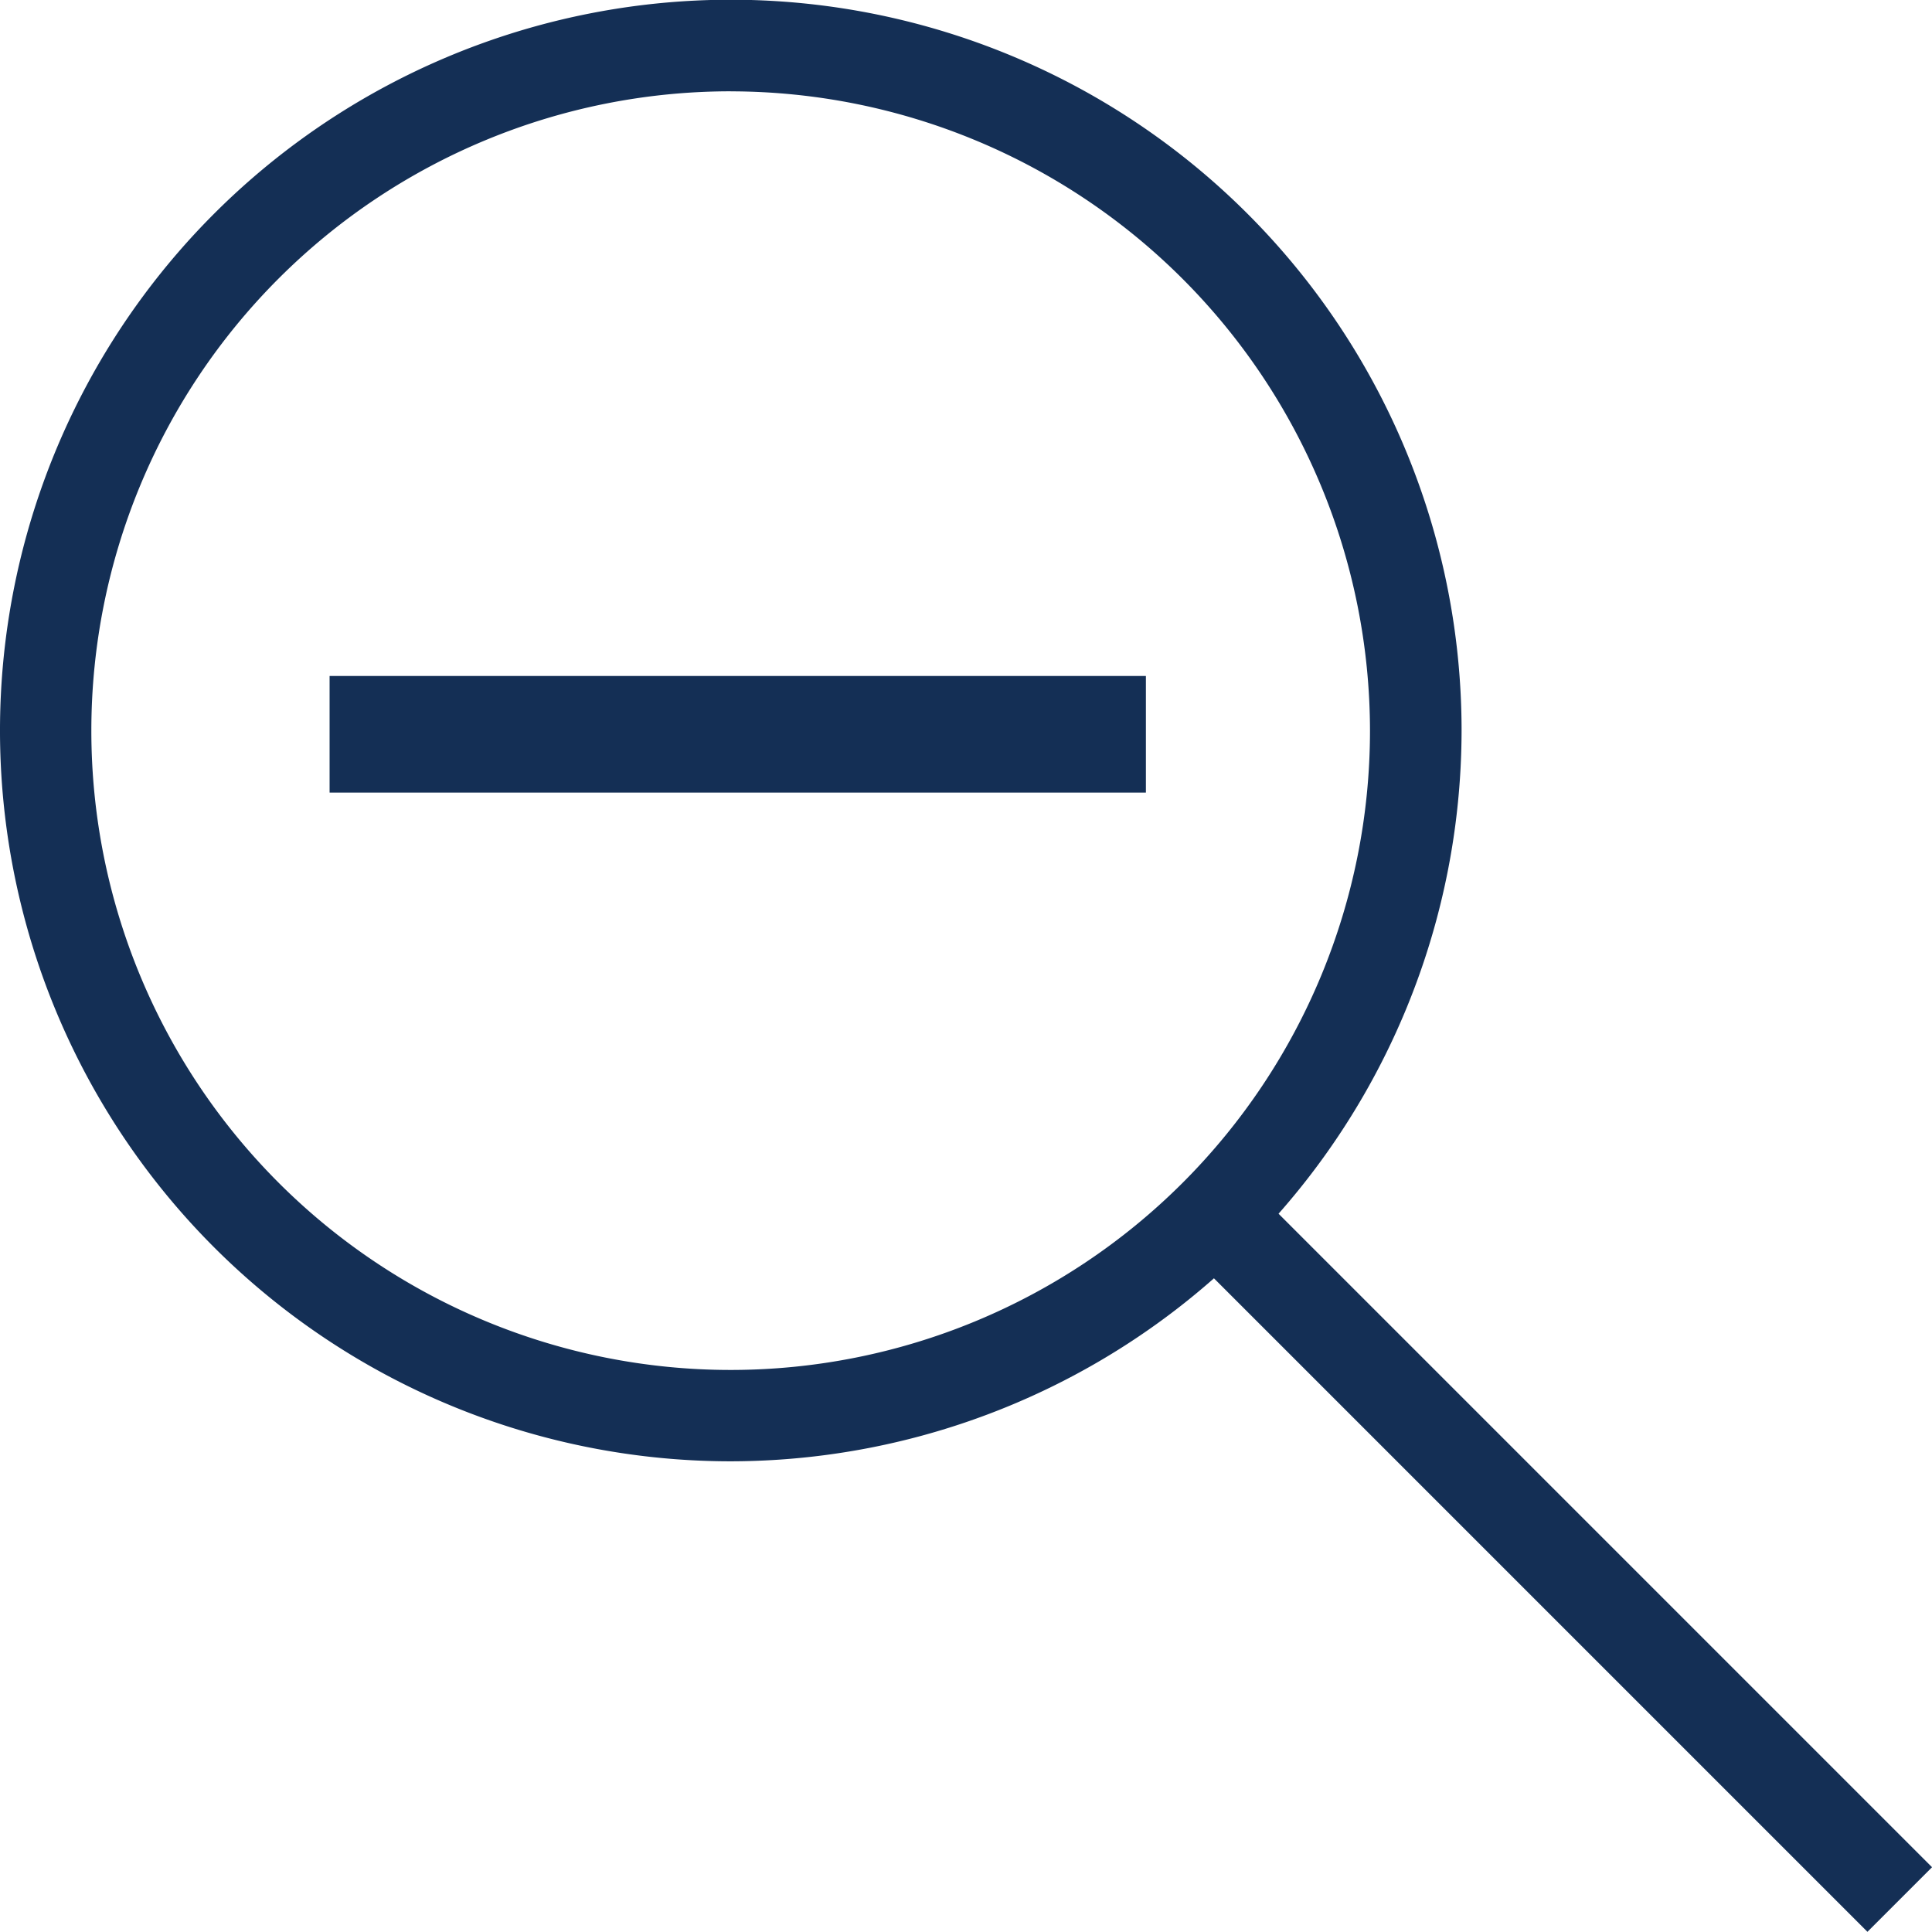
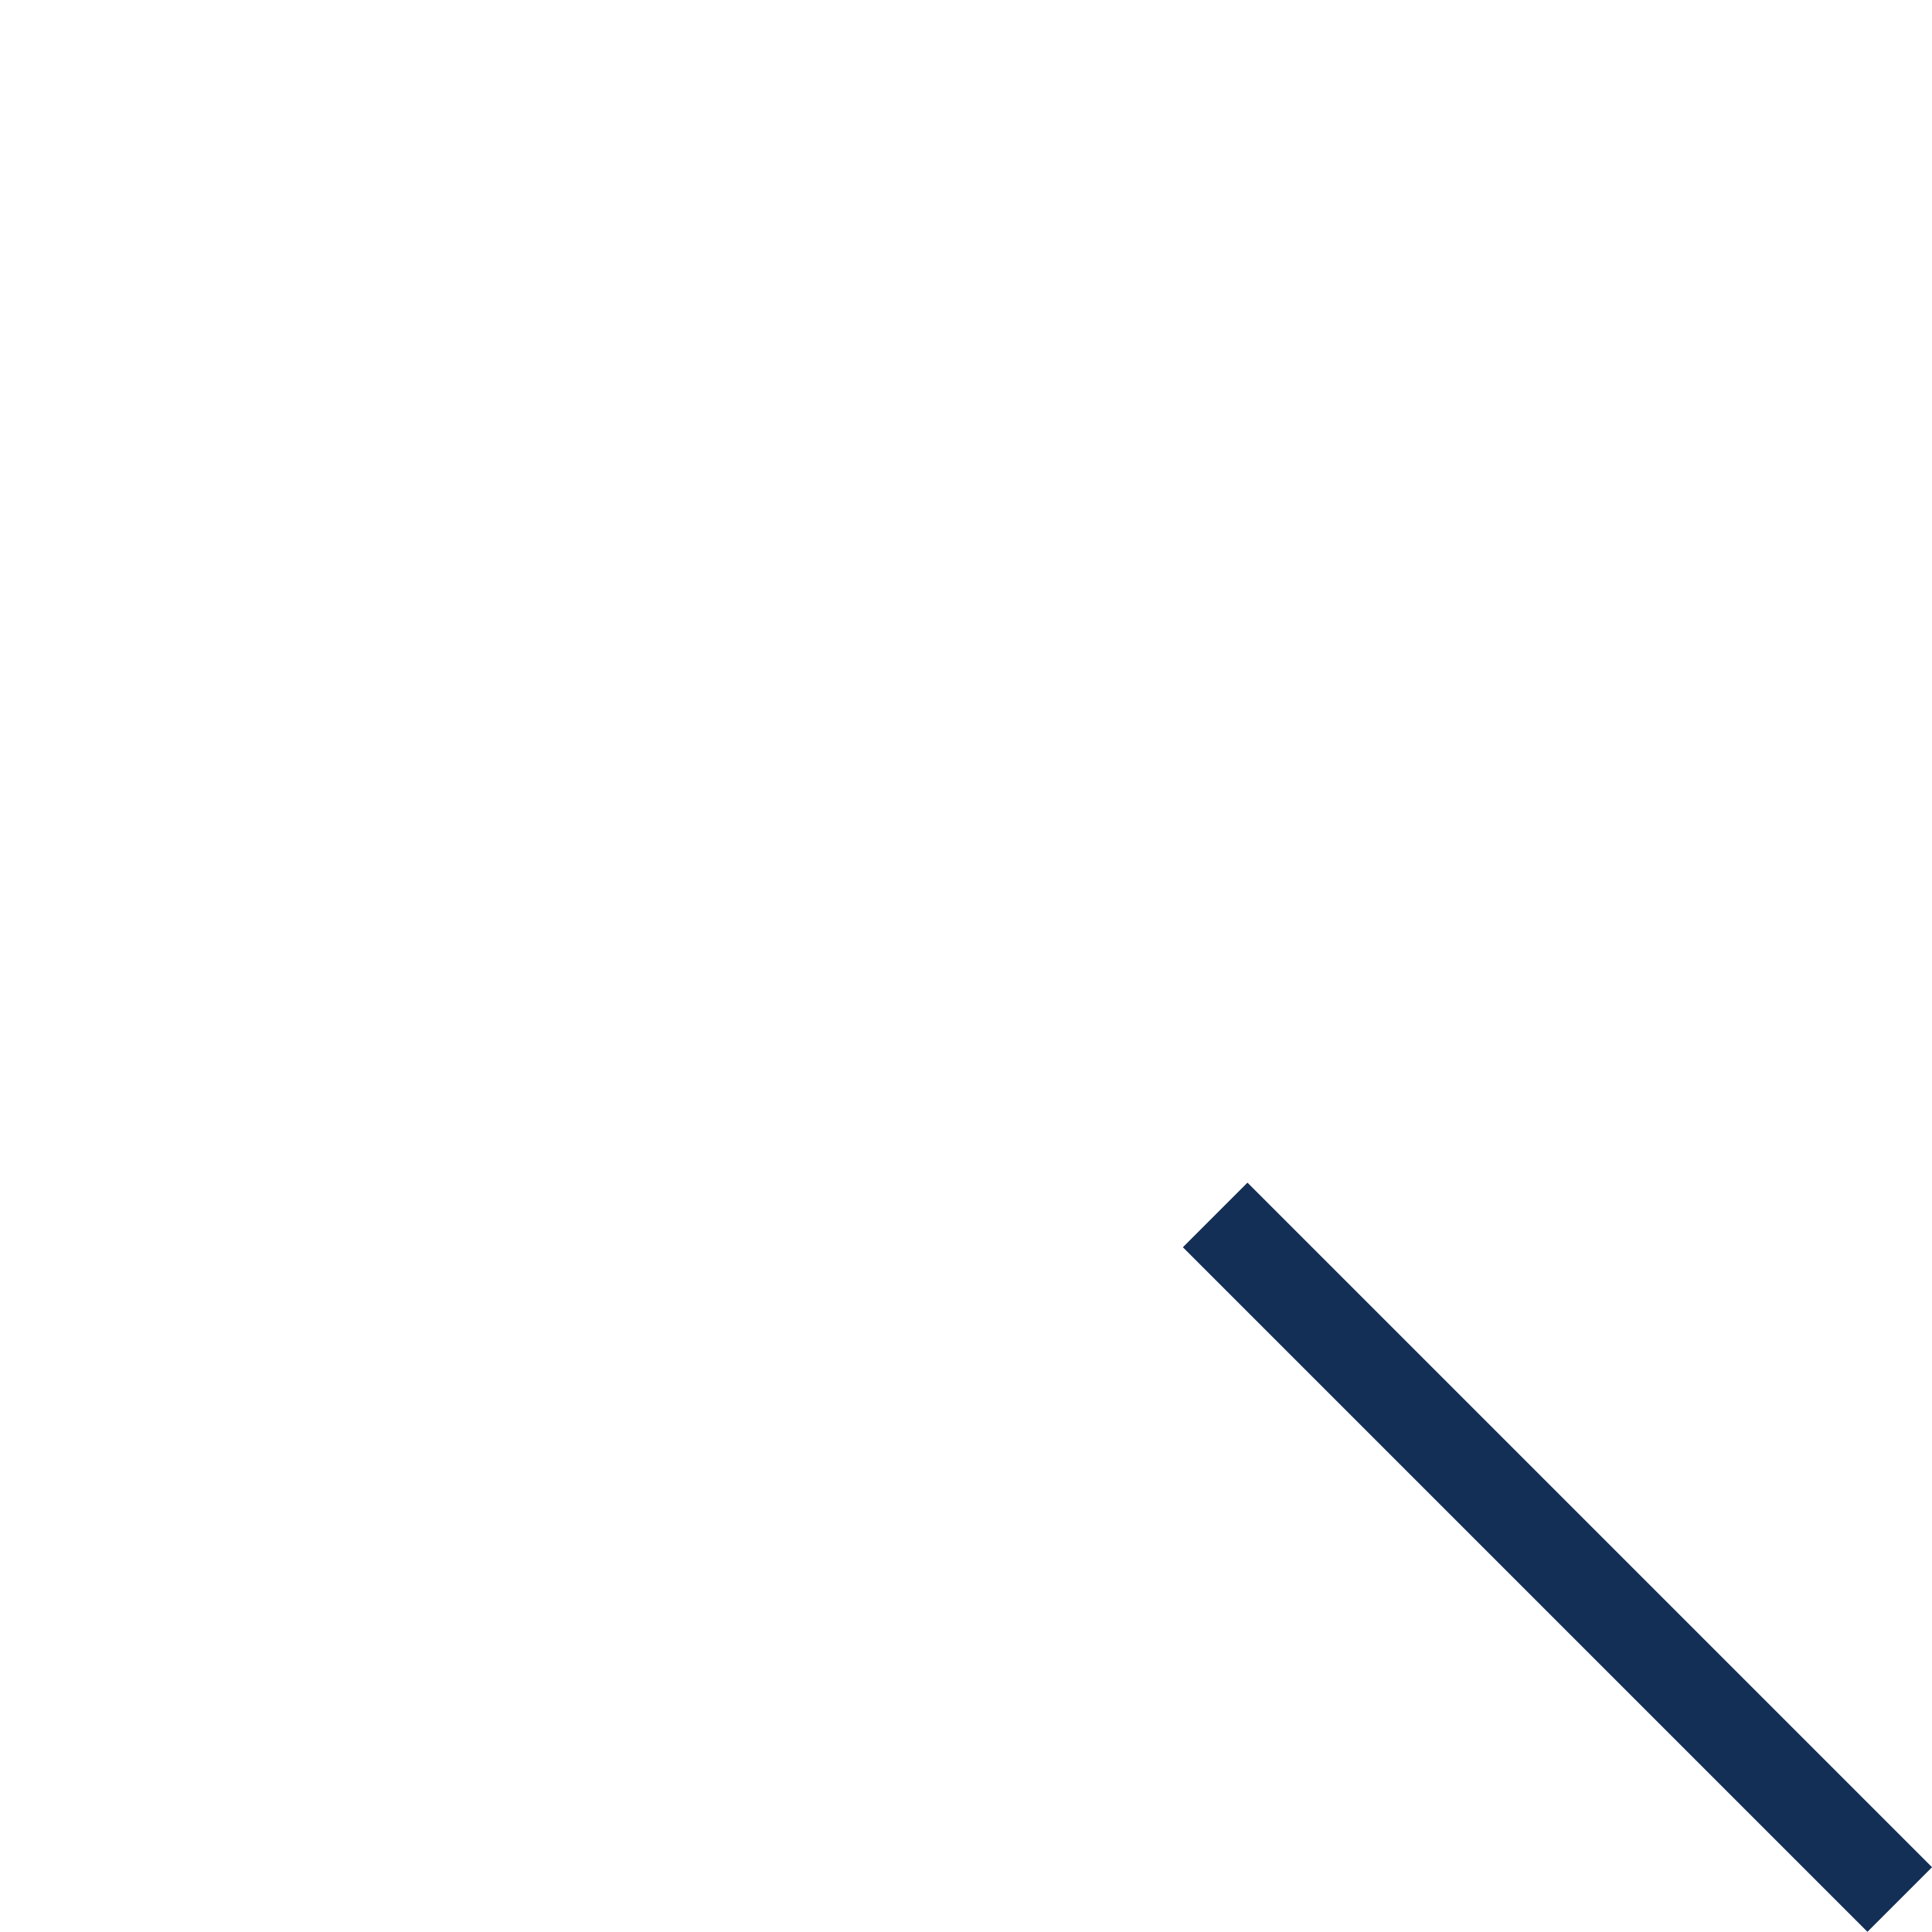
<svg xmlns="http://www.w3.org/2000/svg" id="Ñëîé_1" data-name="Ñëîé 1" width="49.702" height="49.697" viewBox="0 0 49.702 49.697">
  <g id="Group_440" data-name="Group 440">
-     <path id="Path_1347" data-name="Path 1347" d="M18.8,37.593a18.8,18.8,0,1,1,18.8-18.8A18.822,18.822,0,0,1,18.8,37.593Zm0-35.244A16.447,16.447,0,1,0,35.244,18.8,16.465,16.465,0,0,0,18.8,2.35Z" fill="#142f55" />
    <rect id="Rectangle_477" data-name="Rectangle 477" width="2.35" height="24.906" transform="translate(30.43 32.086) rotate(-45)" fill="#142f55" />
-     <rect id="Rectangle_478" data-name="Rectangle 478" width="21" height="3" transform="translate(8.479 17.39)" fill="#142f55" />
  </g>
</svg>